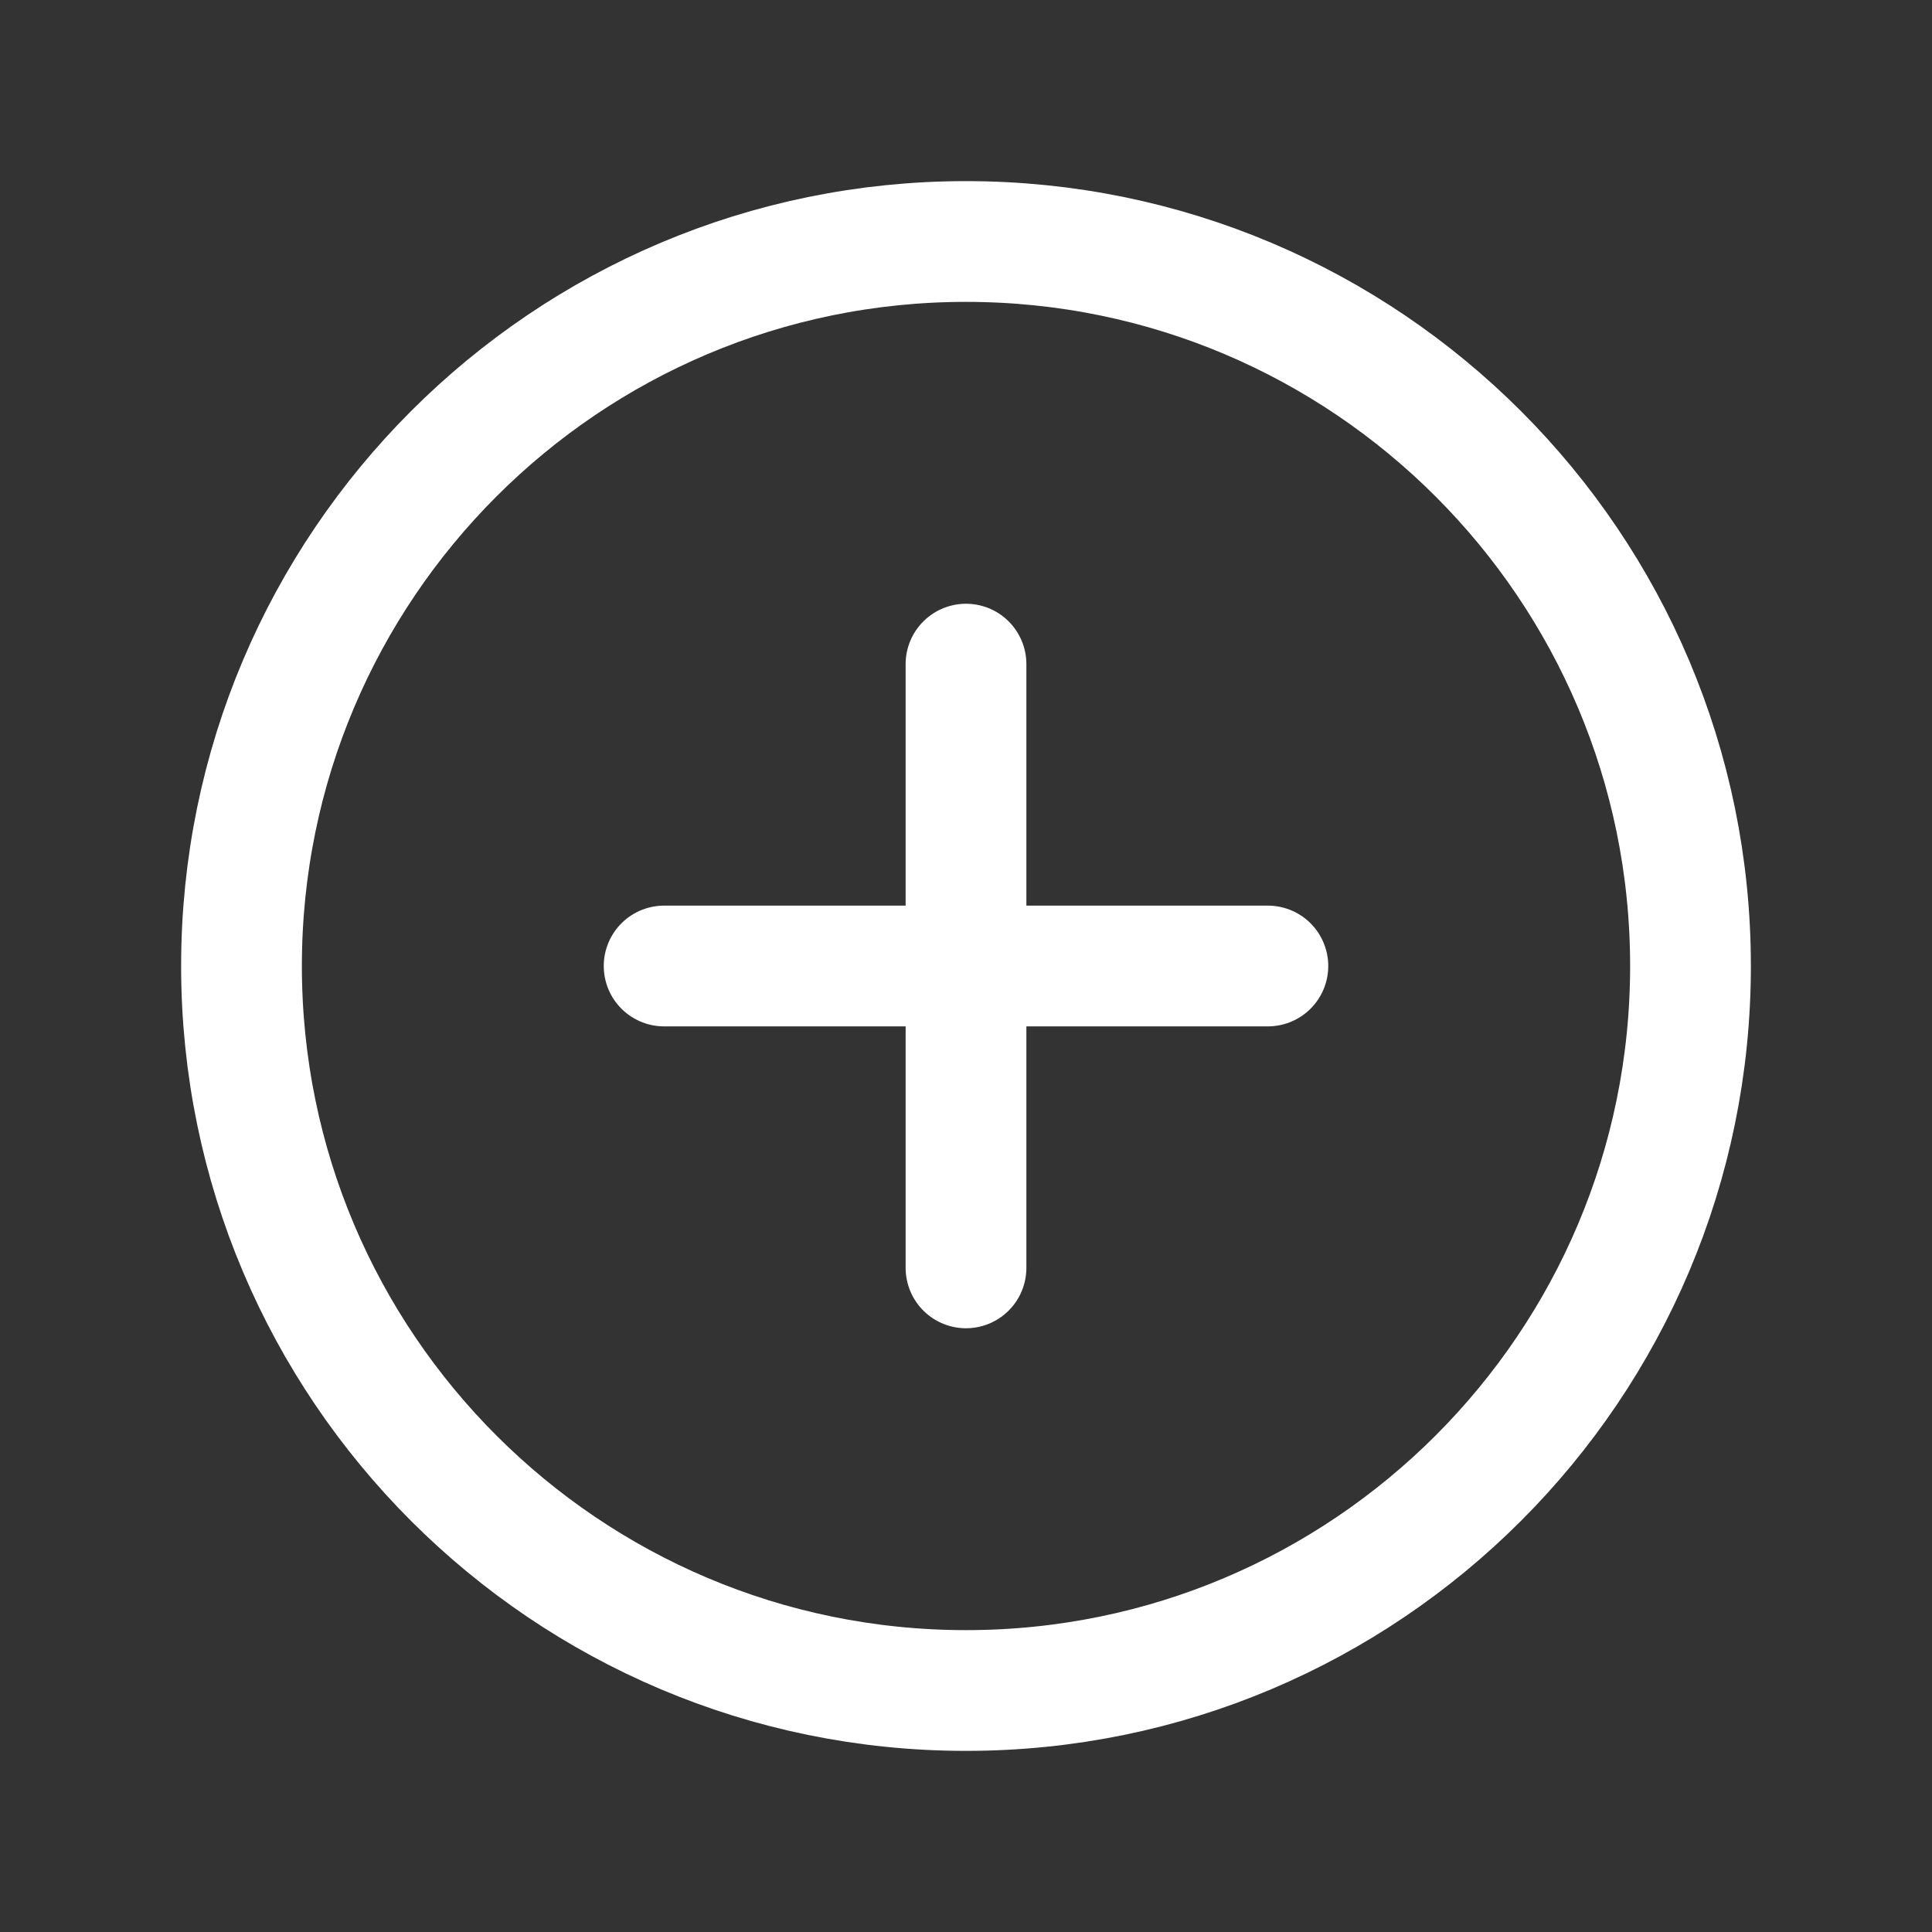
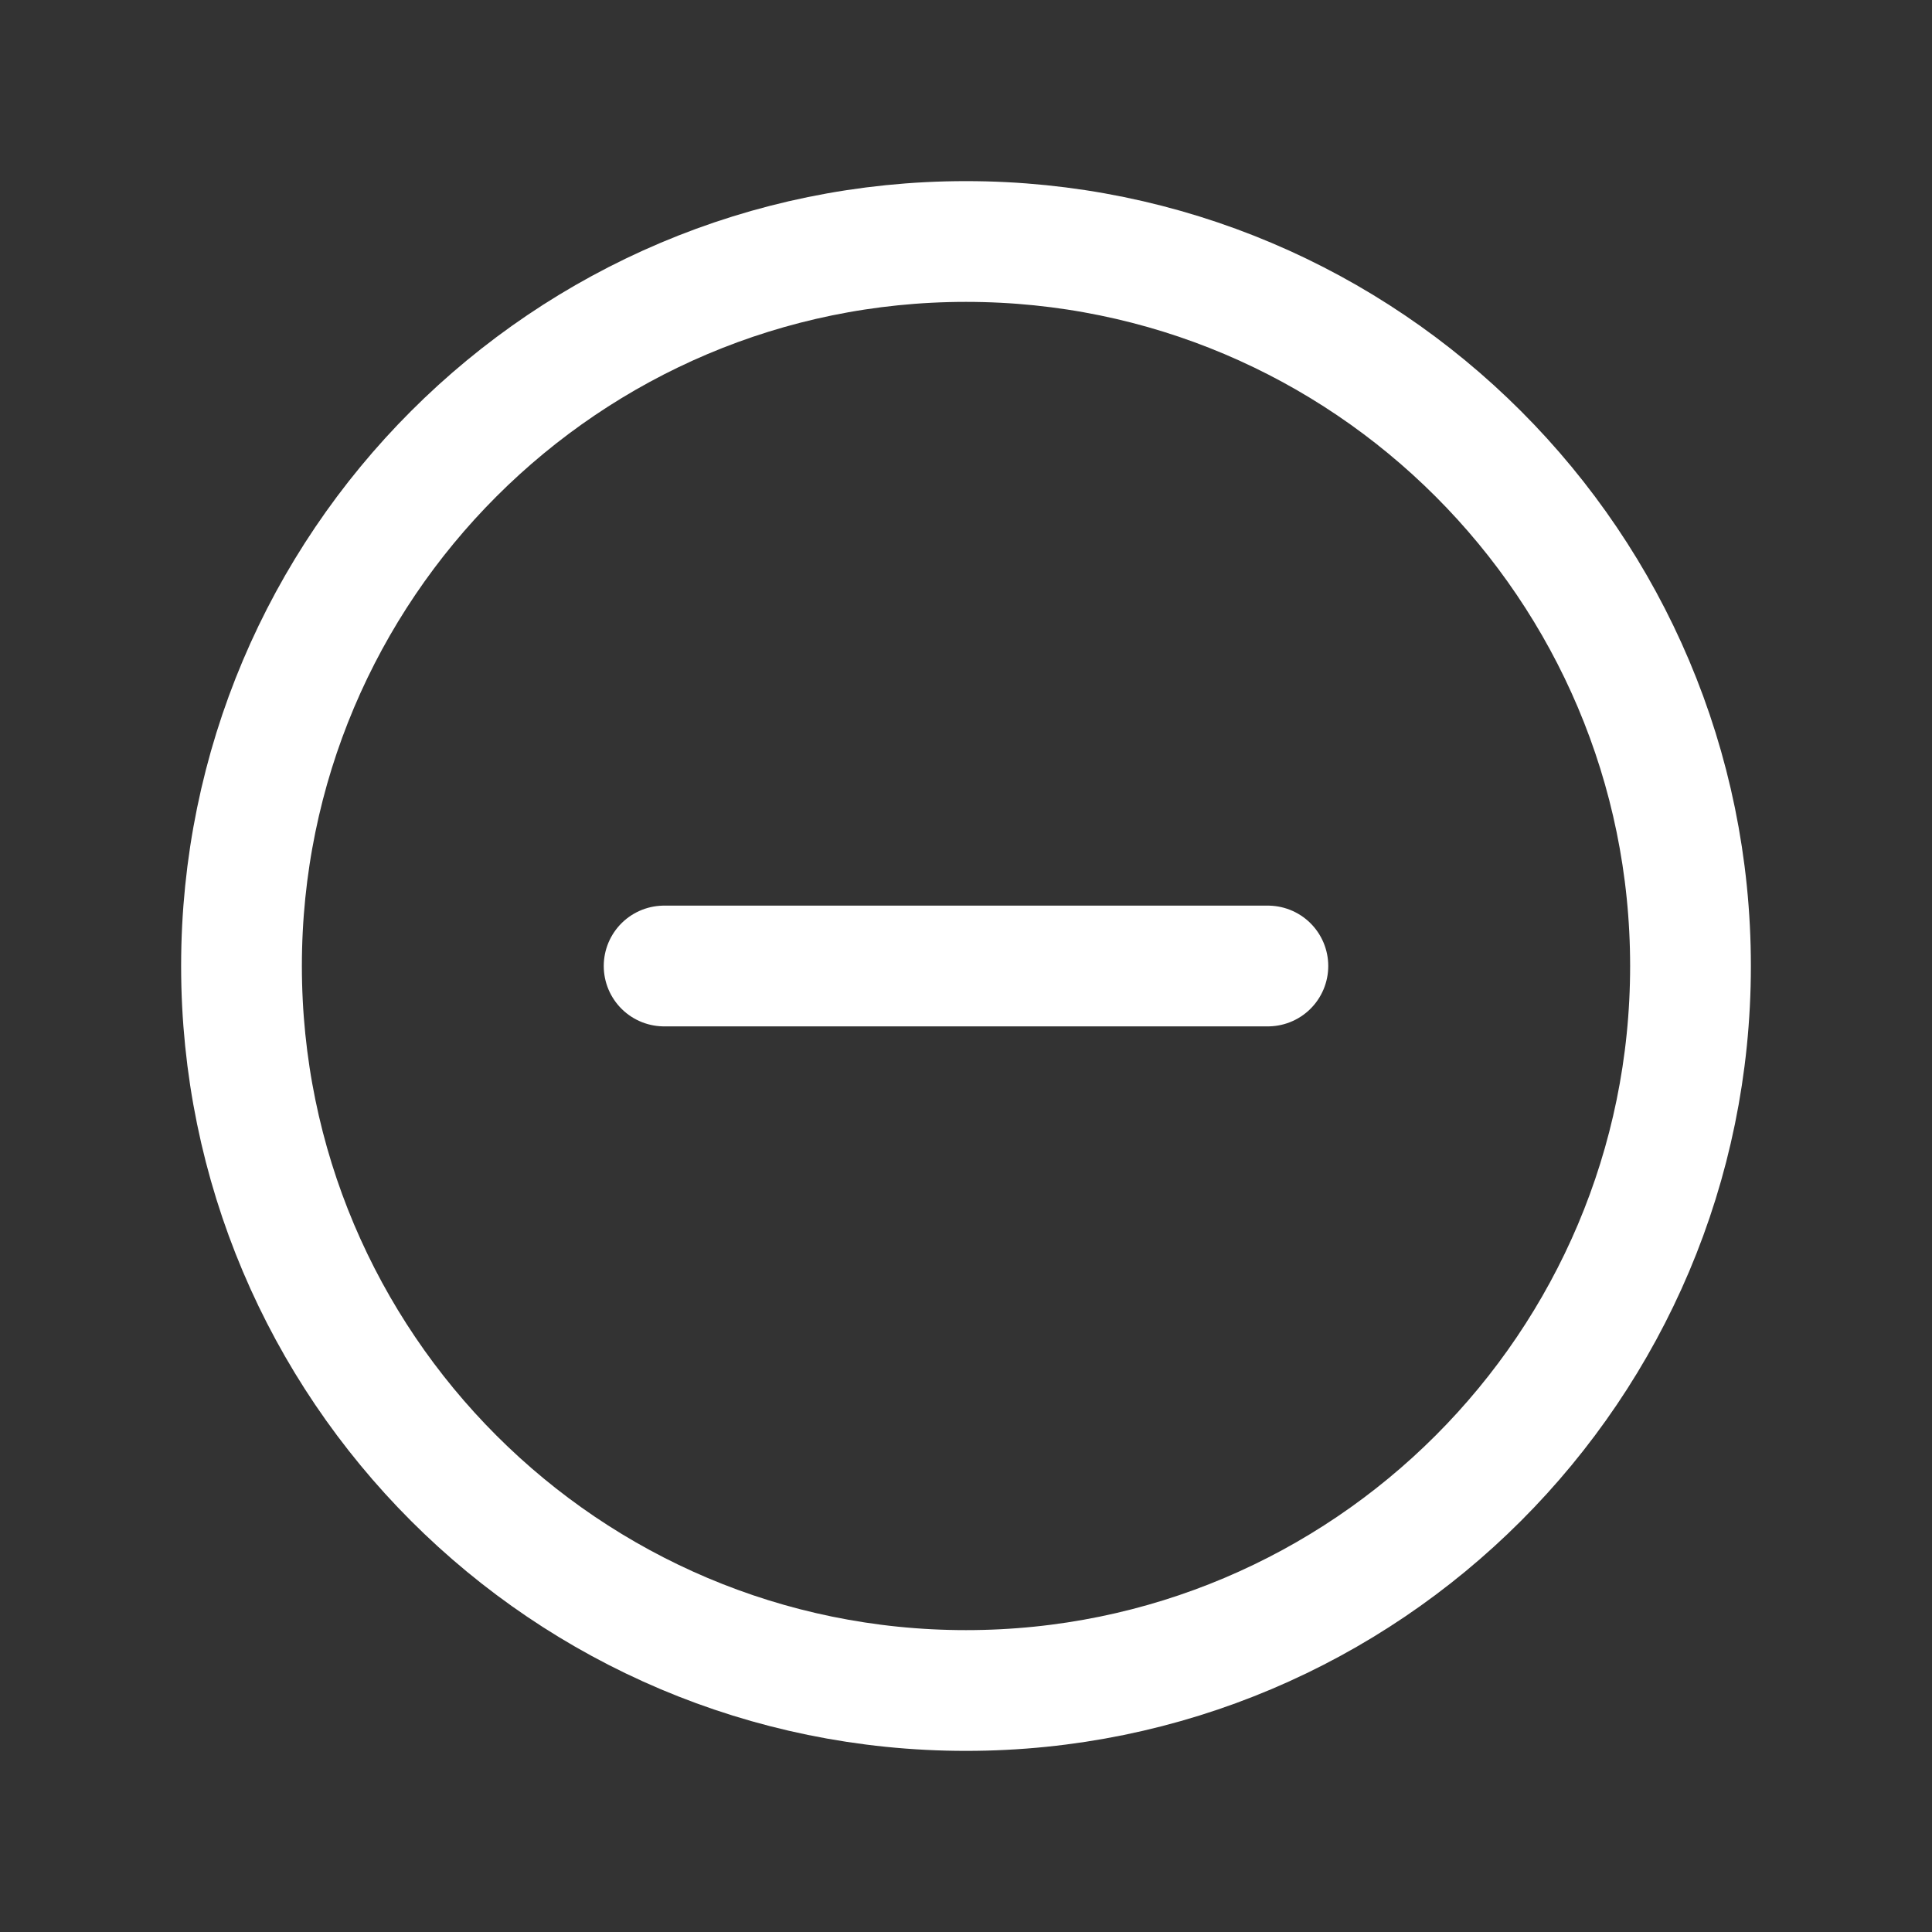
<svg xmlns="http://www.w3.org/2000/svg" version="1.1" id="Calque_1" x="0px" y="0px" width="512px" height="512px" viewBox="0 0 512 512" enable-background="new 0 0 512 512" xml:space="preserve">
  <rect x="0" y="0" width="512" height="512" fill="#333333" stroke="none" />
  <title>ionicons-v5-a</title>
  <path fill="none" stroke="#FFFFFF" stroke-width="32" stroke-miterlimit="10" d="M448,256c0-106-86-192-192-192S64,150,64,256  s86,192,192,192S448,362,448,256z" />
-   <line fill="none" stroke="#FFFFFF" stroke-width="32" stroke-linecap="round" stroke-linejoin="round" x1="256" y1="176" x2="256" y2="336" />
  <line fill="none" stroke="#FFFFFF" stroke-width="32" stroke-linecap="round" stroke-linejoin="round" x1="336" y1="256" x2="176" y2="256" />
</svg>